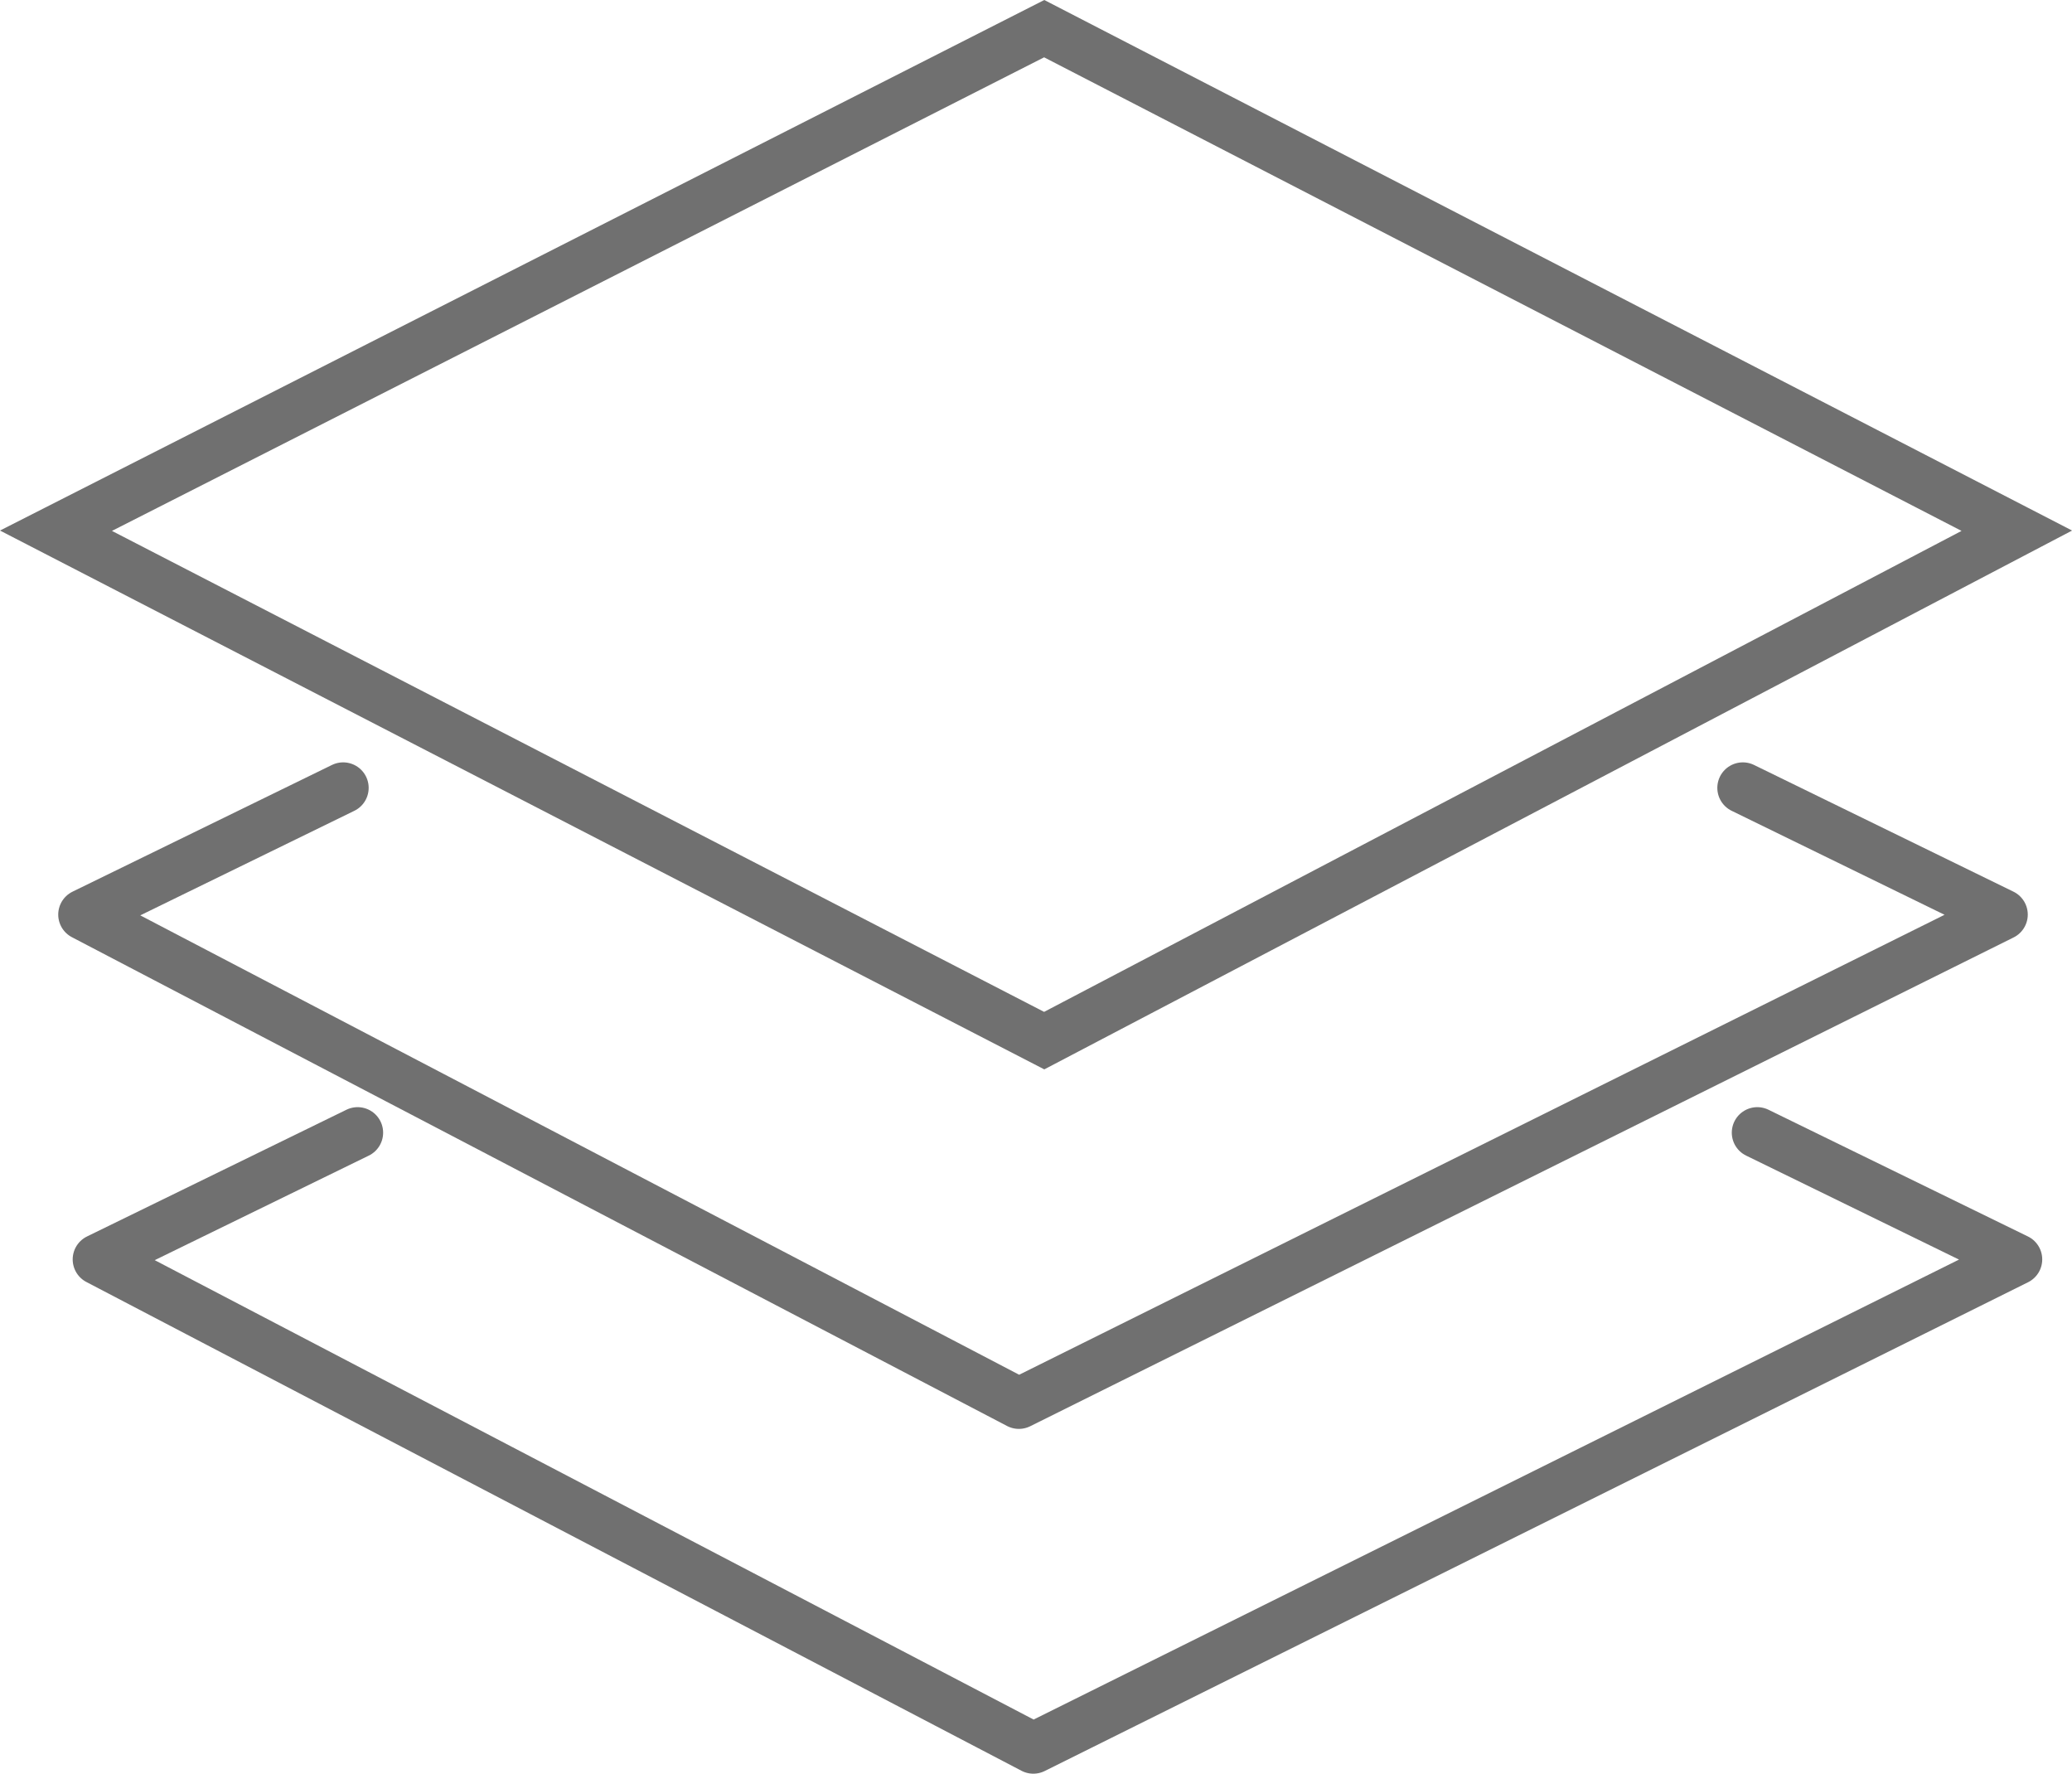
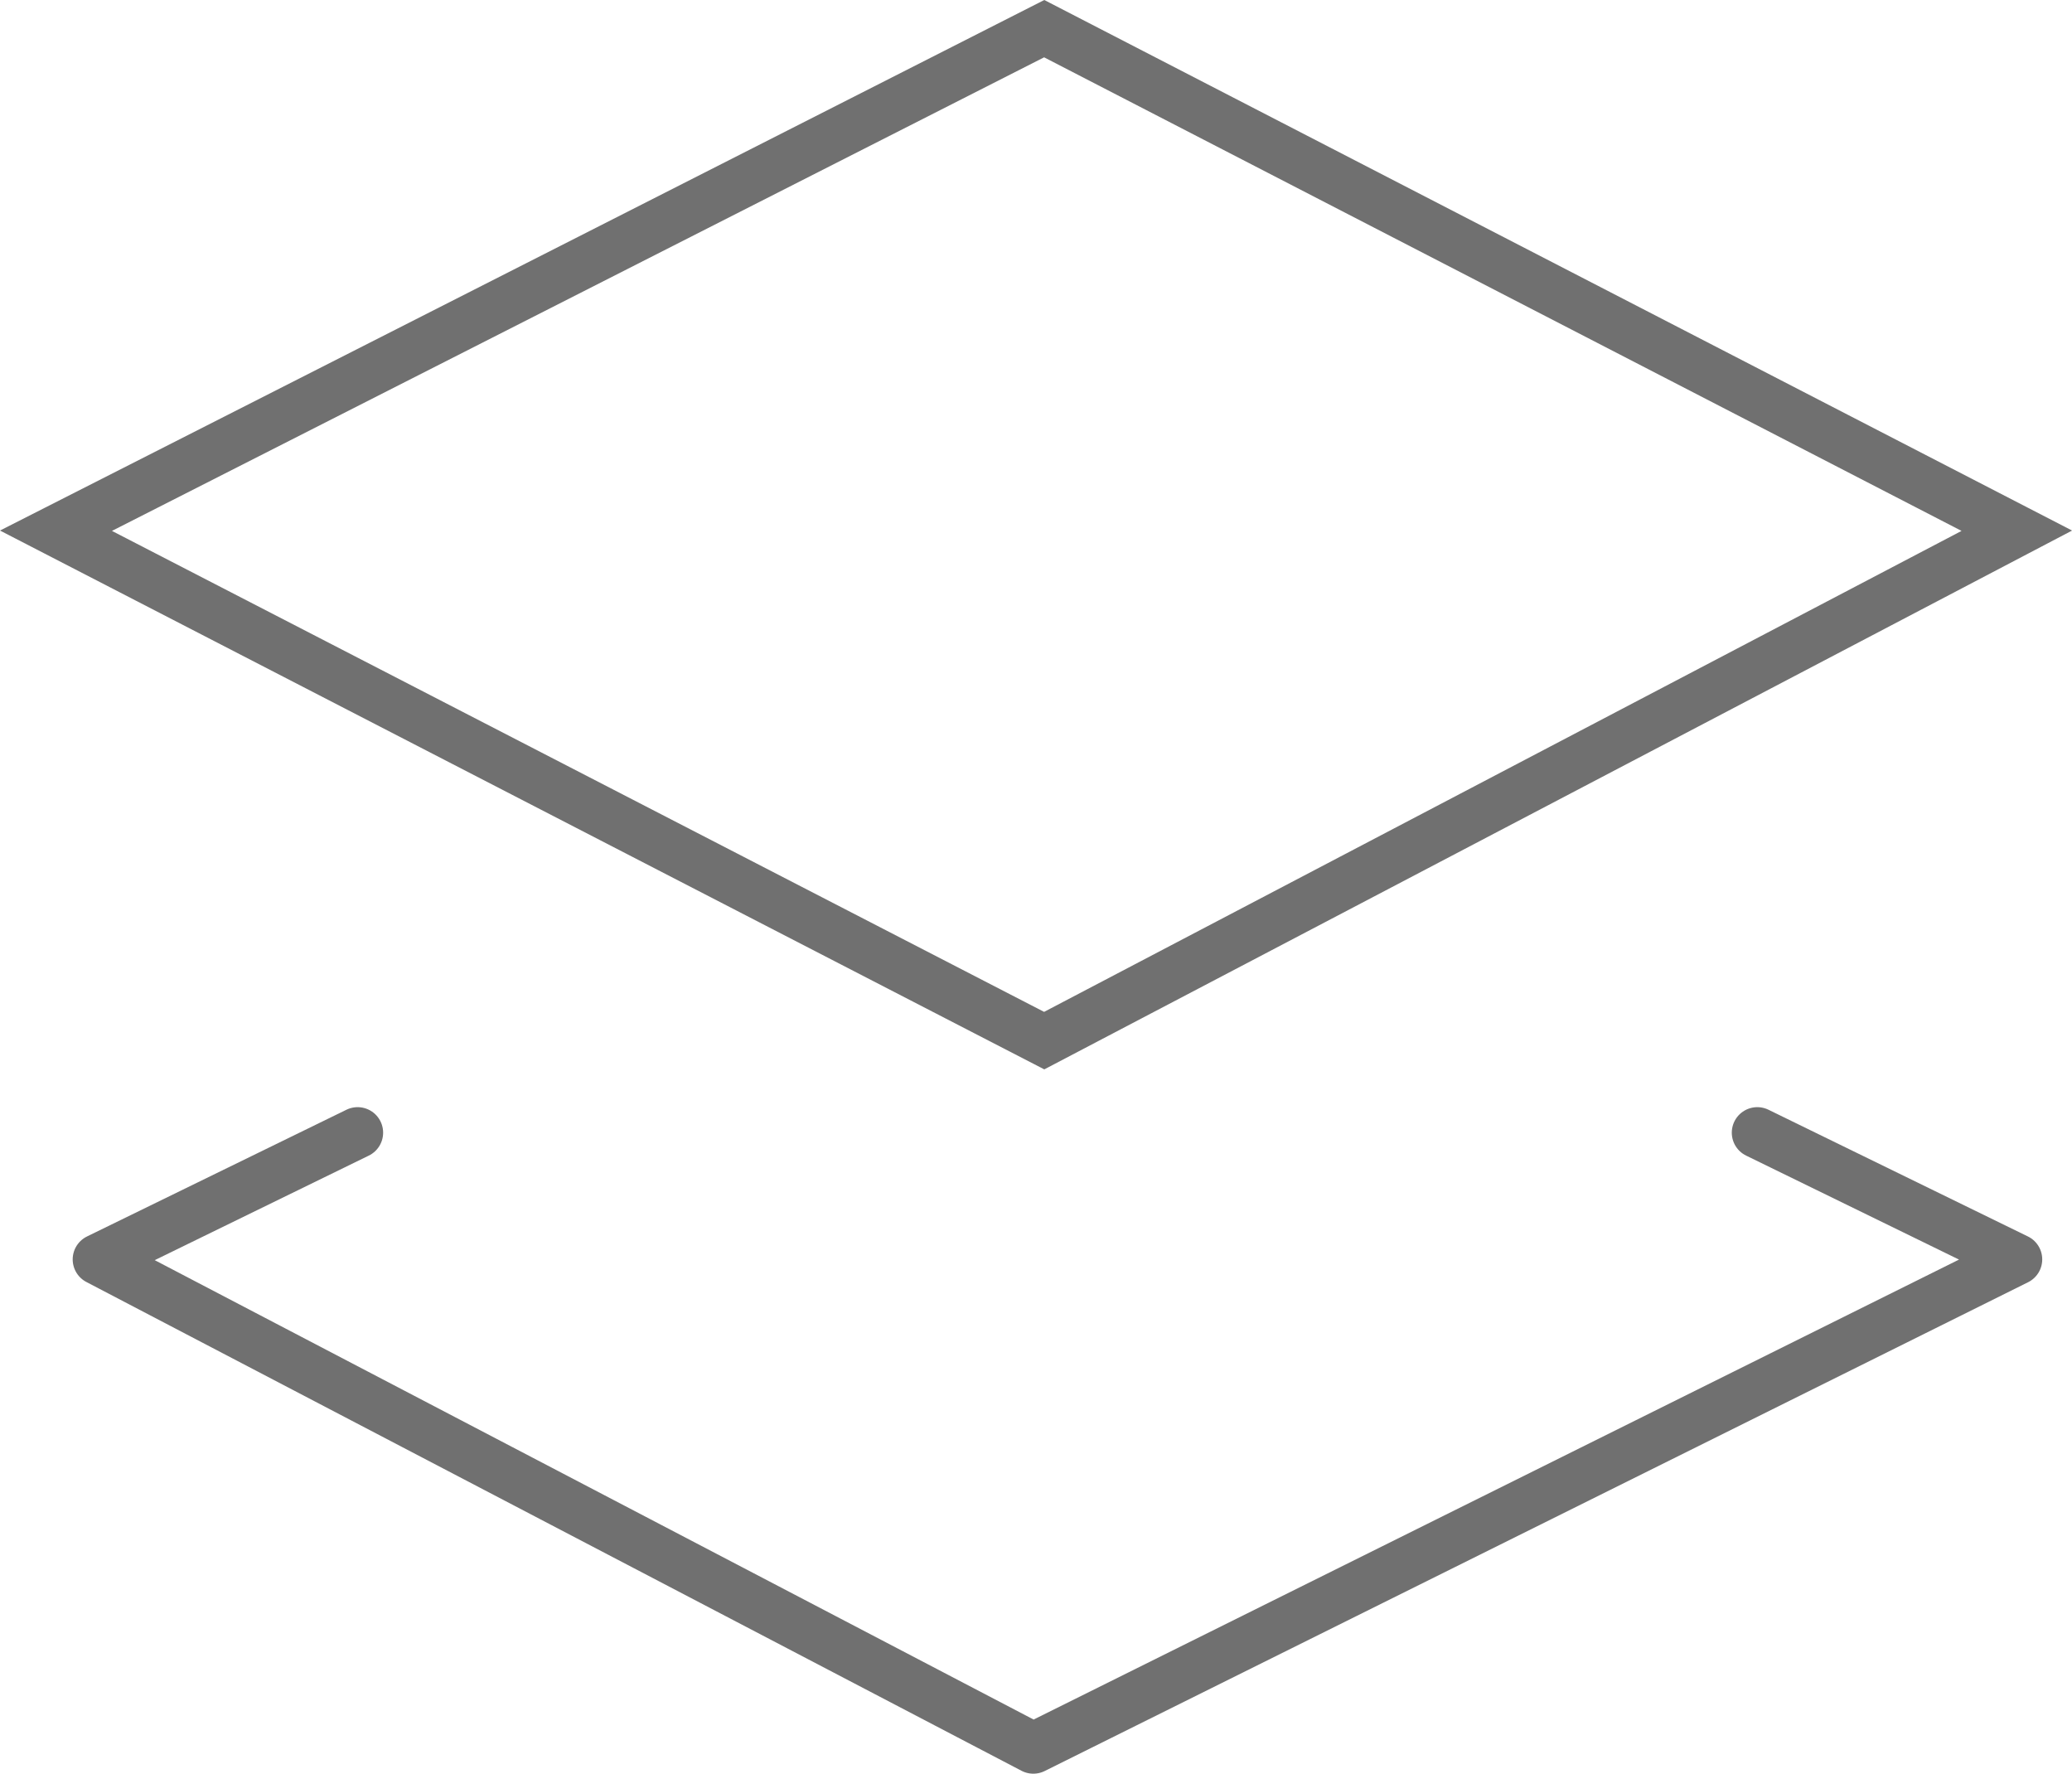
<svg xmlns="http://www.w3.org/2000/svg" width="91.391" height="78.218" viewBox="0 0 91.391 78.218">
  <g id="Group_7" data-name="Group 7" transform="translate(-732.031 -1770.861)">
    <path id="Path_4" data-name="Path 4" d="M603.471,1693.846l-43.588,22.14,43.588,22.486,42.9-22.486Z" transform="translate(174.617 78.279)" fill="none" stroke="#707070" stroke-width="2.25" />
-     <path id="Path_5" data-name="Path 5" d="M572.614,1733.078l-11.443,5.588,41.247,21.555,43.375-21.555-11.443-5.588" transform="translate(174.553 72.527)" fill="none" stroke="#707070" stroke-linecap="round" stroke-linejoin="round" stroke-width="2.25" />
    <path id="Path_6" data-name="Path 6" d="M572.614,1733.078l-11.443,5.588,41.247,21.555,43.375-21.555-11.443-5.588" transform="translate(175.191 87.732)" fill="none" stroke="#707070" stroke-linecap="round" stroke-linejoin="round" stroke-width="2.25" />
  </g>
</svg>